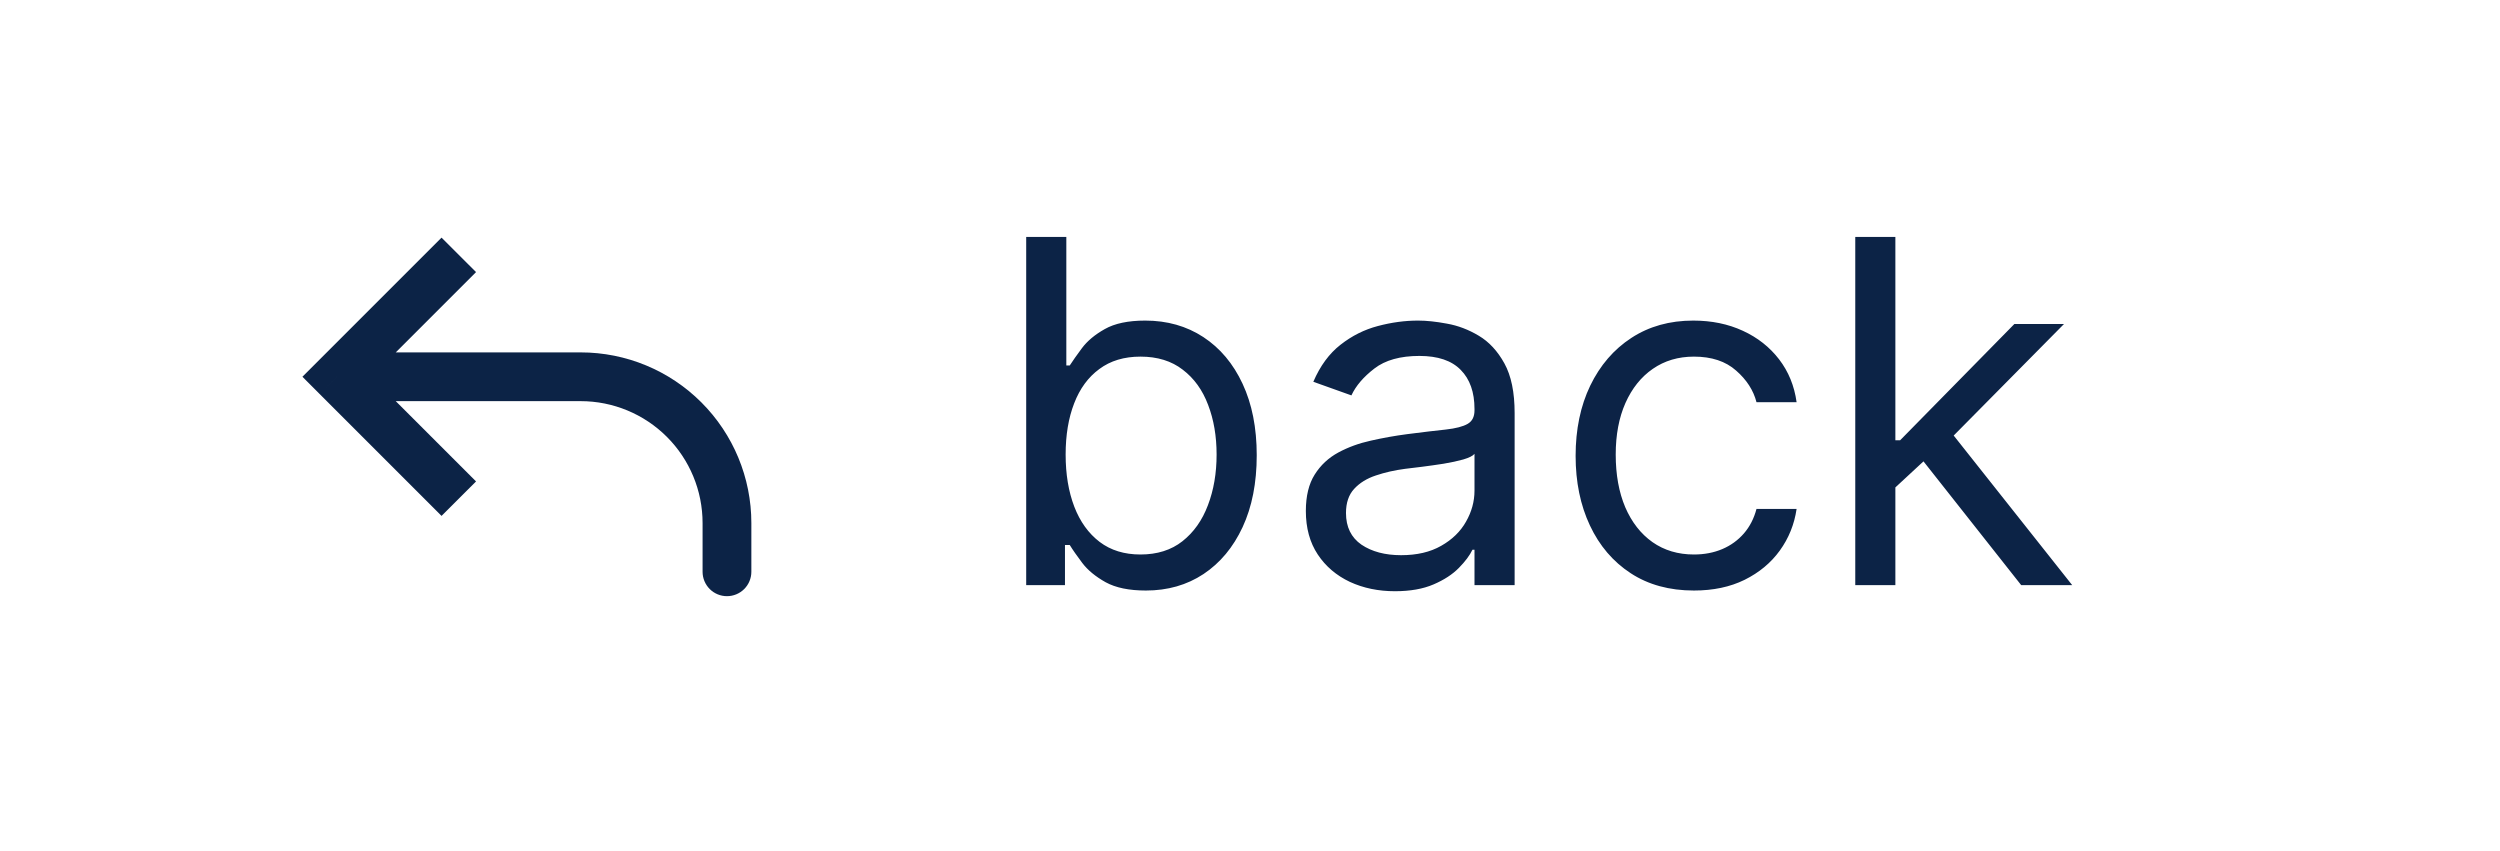
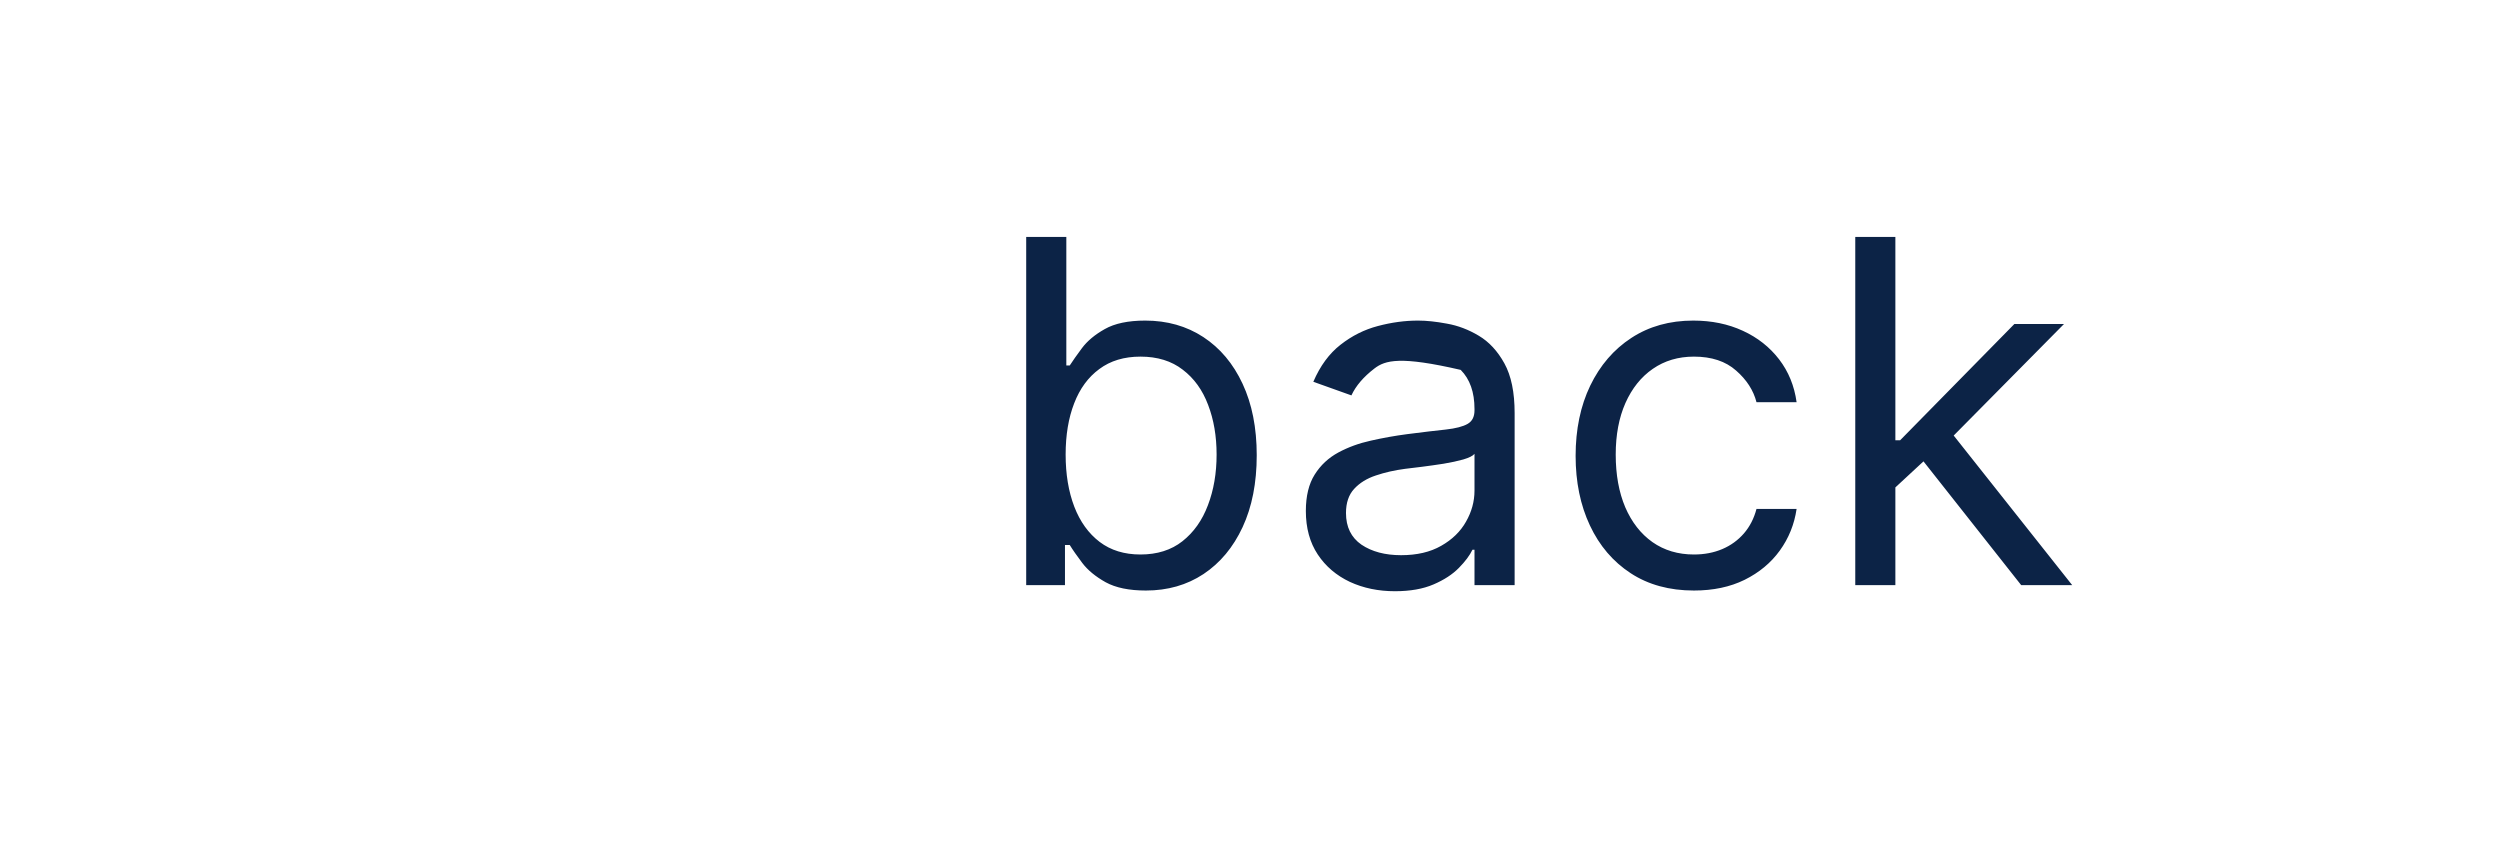
<svg xmlns="http://www.w3.org/2000/svg" width="94" height="32" viewBox="0 0 94 32" fill="none">
-   <path d="M38.585 22V8.909H40.094V13.742H40.222C40.332 13.571 40.486 13.354 40.682 13.089C40.882 12.821 41.168 12.582 41.538 12.374C41.913 12.161 42.42 12.054 43.06 12.054C43.886 12.054 44.615 12.261 45.246 12.674C45.876 13.087 46.369 13.673 46.722 14.432C47.076 15.19 47.253 16.085 47.253 17.116C47.253 18.156 47.076 19.058 46.722 19.82C46.369 20.579 45.879 21.167 45.252 21.584C44.626 21.998 43.903 22.204 43.085 22.204C42.455 22.204 41.95 22.1 41.57 21.891C41.191 21.678 40.899 21.438 40.695 21.169C40.49 20.896 40.332 20.671 40.222 20.491H40.043V22H38.585ZM40.068 17.091C40.068 17.832 40.177 18.486 40.394 19.053C40.611 19.616 40.929 20.057 41.347 20.376C41.764 20.692 42.276 20.849 42.881 20.849C43.511 20.849 44.038 20.683 44.459 20.351C44.886 20.014 45.205 19.562 45.418 18.996C45.636 18.425 45.744 17.79 45.744 17.091C45.744 16.401 45.638 15.778 45.425 15.224C45.216 14.666 44.898 14.225 44.472 13.901C44.05 13.573 43.52 13.409 42.881 13.409C42.267 13.409 41.751 13.565 41.334 13.876C40.916 14.182 40.601 14.613 40.388 15.167C40.175 15.717 40.068 16.358 40.068 17.091ZM52.45 22.23C51.827 22.23 51.263 22.113 50.756 21.879C50.249 21.64 49.846 21.297 49.548 20.849C49.249 20.398 49.1 19.852 49.1 19.213C49.1 18.651 49.211 18.195 49.432 17.845C49.654 17.491 49.95 17.215 50.321 17.014C50.692 16.814 51.101 16.665 51.548 16.567C52 16.465 52.454 16.384 52.91 16.324C53.506 16.247 53.99 16.19 54.361 16.151C54.736 16.109 55.008 16.038 55.179 15.94C55.354 15.842 55.441 15.672 55.441 15.429V15.378C55.441 14.747 55.269 14.257 54.923 13.908C54.582 13.558 54.065 13.383 53.37 13.383C52.65 13.383 52.085 13.541 51.676 13.857C51.267 14.172 50.979 14.508 50.813 14.867L49.381 14.355C49.637 13.758 49.978 13.294 50.404 12.962C50.834 12.625 51.303 12.391 51.81 12.258C52.322 12.122 52.825 12.054 53.319 12.054C53.634 12.054 53.996 12.092 54.406 12.169C54.819 12.242 55.217 12.393 55.601 12.623C55.989 12.853 56.31 13.2 56.566 13.665C56.822 14.129 56.95 14.751 56.95 15.531V22H55.441V20.671H55.364C55.262 20.884 55.092 21.111 54.853 21.354C54.614 21.597 54.297 21.804 53.901 21.974C53.504 22.145 53.021 22.23 52.45 22.23ZM52.68 20.875C53.276 20.875 53.779 20.758 54.188 20.523C54.602 20.289 54.913 19.986 55.121 19.616C55.334 19.245 55.441 18.855 55.441 18.446V17.065C55.377 17.142 55.236 17.212 55.019 17.276C54.806 17.336 54.559 17.389 54.278 17.436C54.001 17.479 53.73 17.517 53.466 17.551C53.206 17.581 52.995 17.607 52.833 17.628C52.441 17.679 52.075 17.762 51.734 17.877C51.397 17.988 51.124 18.156 50.916 18.382C50.711 18.604 50.609 18.906 50.609 19.29C50.609 19.814 50.803 20.21 51.19 20.479C51.582 20.743 52.079 20.875 52.68 20.875ZM63.692 22.204C62.771 22.204 61.978 21.987 61.314 21.553C60.649 21.118 60.138 20.519 59.78 19.756C59.422 18.994 59.243 18.122 59.243 17.142C59.243 16.145 59.426 15.265 59.792 14.502C60.163 13.735 60.679 13.136 61.339 12.706C62.004 12.271 62.78 12.054 63.666 12.054C64.356 12.054 64.978 12.182 65.532 12.438C66.087 12.693 66.54 13.051 66.894 13.511C67.248 13.972 67.467 14.508 67.552 15.122H66.044C65.929 14.675 65.673 14.278 65.277 13.933C64.885 13.584 64.356 13.409 63.692 13.409C63.103 13.409 62.588 13.562 62.145 13.869C61.706 14.172 61.363 14.6 61.116 15.154C60.873 15.704 60.751 16.349 60.751 17.091C60.751 17.849 60.871 18.51 61.109 19.072C61.352 19.635 61.693 20.072 62.132 20.383C62.575 20.694 63.095 20.849 63.692 20.849C64.084 20.849 64.439 20.781 64.759 20.645C65.079 20.509 65.349 20.312 65.571 20.057C65.792 19.801 65.95 19.494 66.044 19.136H67.552C67.467 19.716 67.256 20.238 66.92 20.702C66.587 21.163 66.146 21.529 65.596 21.802C65.051 22.07 64.416 22.204 63.692 22.204ZM71.164 18.421L71.138 16.554H71.445L75.741 12.182H77.607L73.03 16.81H72.903L71.164 18.421ZM69.758 22V8.909H71.266V22H69.758ZM75.996 22L72.161 17.142L73.235 16.094L77.914 22H75.996Z" fill="#0C2346" />
-   <path d="M12.667 14.166L12.019 14.815L11.371 14.166L12.019 13.518L12.667 14.166ZM28.251 21.5C28.251 21.743 28.154 21.976 27.982 22.148C27.81 22.32 27.577 22.416 27.334 22.416C27.091 22.416 26.858 22.32 26.686 22.148C26.514 21.976 26.417 21.743 26.417 21.5H28.251ZM16.602 19.398L12.019 14.815L13.315 13.518L17.899 18.102L16.602 19.398ZM12.019 13.518L16.602 8.935L17.899 10.231L13.315 14.815L12.019 13.518ZM12.667 13.25H21.834V15.083H12.667V13.25ZM28.251 19.666V21.5H26.417V19.666H28.251ZM21.834 13.25C23.536 13.25 25.168 13.926 26.371 15.129C27.575 16.333 28.251 17.965 28.251 19.666H26.417C26.417 18.451 25.934 17.285 25.075 16.426C24.215 15.566 23.049 15.083 21.834 15.083V13.25Z" fill="#0C2346" />
+   <path d="M38.585 22V8.909H40.094V13.742H40.222C40.332 13.571 40.486 13.354 40.682 13.089C40.882 12.821 41.168 12.582 41.538 12.374C41.913 12.161 42.42 12.054 43.06 12.054C43.886 12.054 44.615 12.261 45.246 12.674C45.876 13.087 46.369 13.673 46.722 14.432C47.076 15.19 47.253 16.085 47.253 17.116C47.253 18.156 47.076 19.058 46.722 19.82C46.369 20.579 45.879 21.167 45.252 21.584C44.626 21.998 43.903 22.204 43.085 22.204C42.455 22.204 41.95 22.1 41.57 21.891C41.191 21.678 40.899 21.438 40.695 21.169C40.49 20.896 40.332 20.671 40.222 20.491H40.043V22H38.585ZM40.068 17.091C40.068 17.832 40.177 18.486 40.394 19.053C40.611 19.616 40.929 20.057 41.347 20.376C41.764 20.692 42.276 20.849 42.881 20.849C43.511 20.849 44.038 20.683 44.459 20.351C44.886 20.014 45.205 19.562 45.418 18.996C45.636 18.425 45.744 17.79 45.744 17.091C45.744 16.401 45.638 15.778 45.425 15.224C45.216 14.666 44.898 14.225 44.472 13.901C44.05 13.573 43.52 13.409 42.881 13.409C42.267 13.409 41.751 13.565 41.334 13.876C40.916 14.182 40.601 14.613 40.388 15.167C40.175 15.717 40.068 16.358 40.068 17.091ZM52.45 22.23C51.827 22.23 51.263 22.113 50.756 21.879C50.249 21.64 49.846 21.297 49.548 20.849C49.249 20.398 49.1 19.852 49.1 19.213C49.1 18.651 49.211 18.195 49.432 17.845C49.654 17.491 49.95 17.215 50.321 17.014C50.692 16.814 51.101 16.665 51.548 16.567C52 16.465 52.454 16.384 52.91 16.324C53.506 16.247 53.99 16.19 54.361 16.151C54.736 16.109 55.008 16.038 55.179 15.94C55.354 15.842 55.441 15.672 55.441 15.429V15.378C55.441 14.747 55.269 14.257 54.923 13.908C52.65 13.383 52.085 13.541 51.676 13.857C51.267 14.172 50.979 14.508 50.813 14.867L49.381 14.355C49.637 13.758 49.978 13.294 50.404 12.962C50.834 12.625 51.303 12.391 51.81 12.258C52.322 12.122 52.825 12.054 53.319 12.054C53.634 12.054 53.996 12.092 54.406 12.169C54.819 12.242 55.217 12.393 55.601 12.623C55.989 12.853 56.31 13.2 56.566 13.665C56.822 14.129 56.95 14.751 56.95 15.531V22H55.441V20.671H55.364C55.262 20.884 55.092 21.111 54.853 21.354C54.614 21.597 54.297 21.804 53.901 21.974C53.504 22.145 53.021 22.23 52.45 22.23ZM52.68 20.875C53.276 20.875 53.779 20.758 54.188 20.523C54.602 20.289 54.913 19.986 55.121 19.616C55.334 19.245 55.441 18.855 55.441 18.446V17.065C55.377 17.142 55.236 17.212 55.019 17.276C54.806 17.336 54.559 17.389 54.278 17.436C54.001 17.479 53.73 17.517 53.466 17.551C53.206 17.581 52.995 17.607 52.833 17.628C52.441 17.679 52.075 17.762 51.734 17.877C51.397 17.988 51.124 18.156 50.916 18.382C50.711 18.604 50.609 18.906 50.609 19.29C50.609 19.814 50.803 20.21 51.19 20.479C51.582 20.743 52.079 20.875 52.68 20.875ZM63.692 22.204C62.771 22.204 61.978 21.987 61.314 21.553C60.649 21.118 60.138 20.519 59.78 19.756C59.422 18.994 59.243 18.122 59.243 17.142C59.243 16.145 59.426 15.265 59.792 14.502C60.163 13.735 60.679 13.136 61.339 12.706C62.004 12.271 62.78 12.054 63.666 12.054C64.356 12.054 64.978 12.182 65.532 12.438C66.087 12.693 66.54 13.051 66.894 13.511C67.248 13.972 67.467 14.508 67.552 15.122H66.044C65.929 14.675 65.673 14.278 65.277 13.933C64.885 13.584 64.356 13.409 63.692 13.409C63.103 13.409 62.588 13.562 62.145 13.869C61.706 14.172 61.363 14.6 61.116 15.154C60.873 15.704 60.751 16.349 60.751 17.091C60.751 17.849 60.871 18.51 61.109 19.072C61.352 19.635 61.693 20.072 62.132 20.383C62.575 20.694 63.095 20.849 63.692 20.849C64.084 20.849 64.439 20.781 64.759 20.645C65.079 20.509 65.349 20.312 65.571 20.057C65.792 19.801 65.95 19.494 66.044 19.136H67.552C67.467 19.716 67.256 20.238 66.92 20.702C66.587 21.163 66.146 21.529 65.596 21.802C65.051 22.07 64.416 22.204 63.692 22.204ZM71.164 18.421L71.138 16.554H71.445L75.741 12.182H77.607L73.03 16.81H72.903L71.164 18.421ZM69.758 22V8.909H71.266V22H69.758ZM75.996 22L72.161 17.142L73.235 16.094L77.914 22H75.996Z" fill="#0C2346" />
</svg>